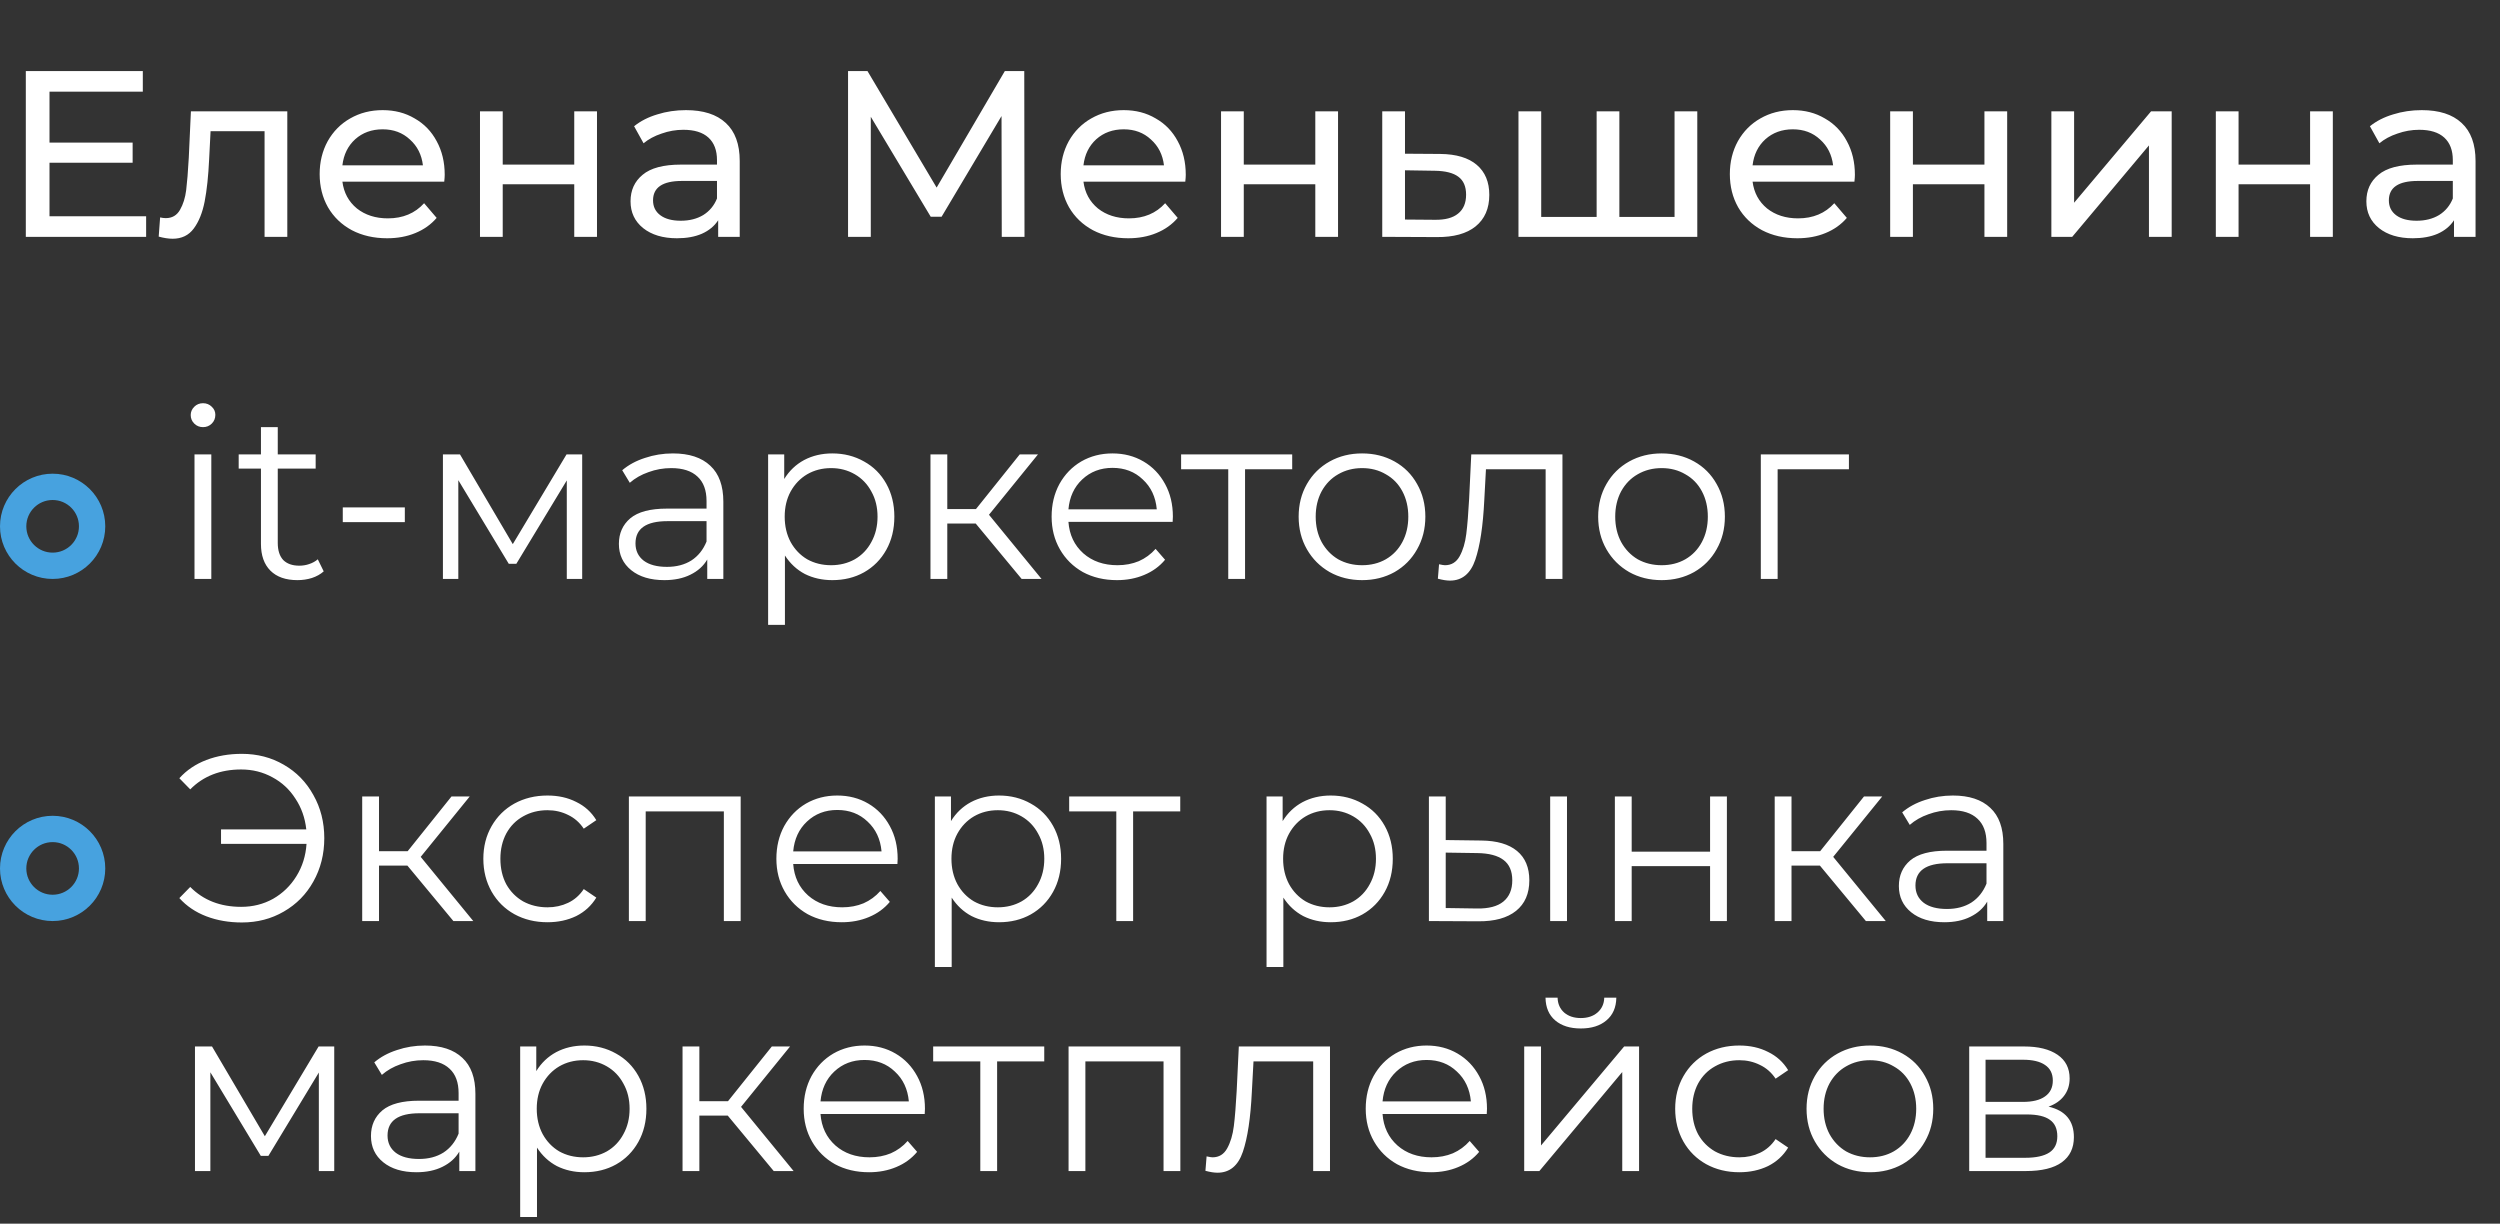
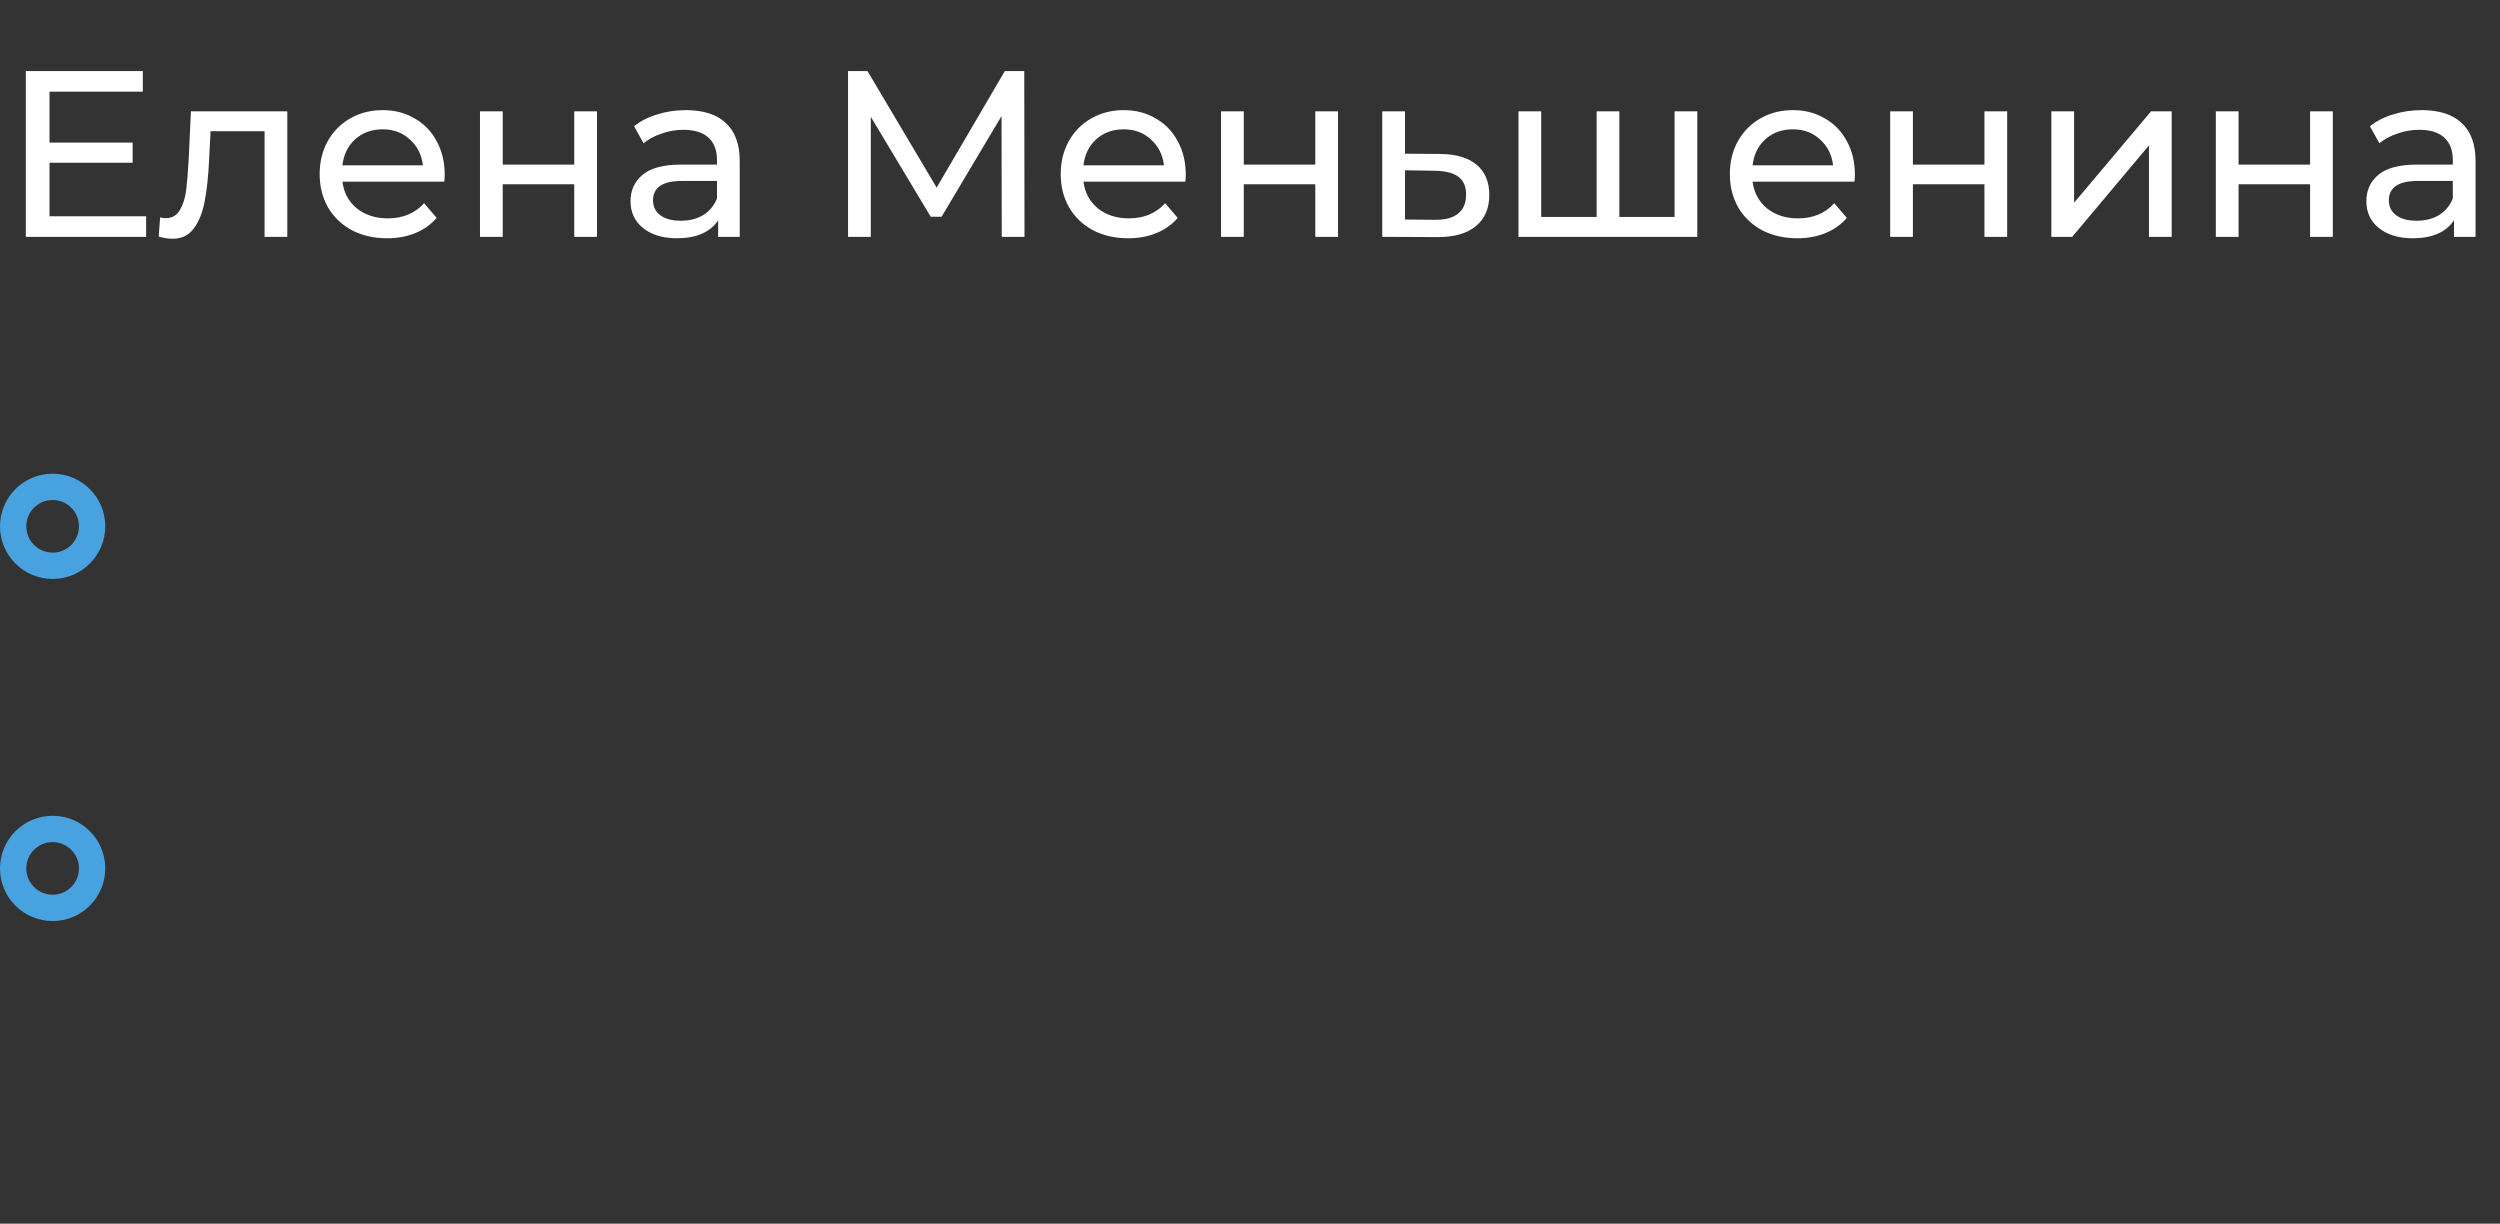
<svg xmlns="http://www.w3.org/2000/svg" width="190" height="93" viewBox="0 0 190 93" fill="none">
  <rect x="0" y="0" width="190" height="93" fill="#333333" stroke="none" />
  <path d="M11.106 16.434V18H1.962V5.4H10.854V6.966H3.762V10.836H10.08V12.366H3.762V16.434H11.106ZM21.835 8.46V18H20.107V9.972H16.003L15.895 12.096C15.835 13.38 15.721 14.454 15.553 15.318C15.385 16.17 15.109 16.854 14.725 17.37C14.341 17.886 13.807 18.144 13.123 18.144C12.811 18.144 12.457 18.09 12.061 17.982L12.169 16.524C12.325 16.56 12.469 16.578 12.601 16.578C13.081 16.578 13.441 16.368 13.681 15.948C13.921 15.528 14.077 15.03 14.149 14.454C14.221 13.878 14.287 13.056 14.347 11.988L14.509 8.46H21.835ZM33.798 13.284C33.798 13.416 33.786 13.59 33.762 13.806H26.022C26.13 14.646 26.496 15.324 27.12 15.84C27.756 16.344 28.542 16.596 29.478 16.596C30.618 16.596 31.536 16.212 32.232 15.444L33.186 16.56C32.754 17.064 32.214 17.448 31.566 17.712C30.93 17.976 30.216 18.108 29.424 18.108C28.416 18.108 27.522 17.904 26.742 17.496C25.962 17.076 25.356 16.494 24.924 15.75C24.504 15.006 24.294 14.166 24.294 13.23C24.294 12.306 24.498 11.472 24.906 10.728C25.326 9.984 25.896 9.408 26.616 9C27.348 8.58 28.17 8.37 29.082 8.37C29.994 8.37 30.804 8.58 31.512 9C32.232 9.408 32.79 9.984 33.186 10.728C33.594 11.472 33.798 12.324 33.798 13.284ZM29.082 9.828C28.254 9.828 27.558 10.08 26.994 10.584C26.442 11.088 26.118 11.748 26.022 12.564H32.142C32.046 11.76 31.716 11.106 31.152 10.602C30.6 10.086 29.91 9.828 29.082 9.828ZM36.479 8.46H38.207V12.51H43.643V8.46H45.371V18H43.643V14.004H38.207V18H36.479V8.46ZM52.133 8.37C53.453 8.37 54.461 8.694 55.157 9.342C55.865 9.99 56.219 10.956 56.219 12.24V18H54.581V16.74C54.293 17.184 53.879 17.526 53.339 17.766C52.811 17.994 52.181 18.108 51.449 18.108C50.381 18.108 49.523 17.85 48.875 17.334C48.239 16.818 47.921 16.14 47.921 15.3C47.921 14.46 48.227 13.788 48.839 13.284C49.451 12.768 50.423 12.51 51.755 12.51H54.491V12.168C54.491 11.424 54.275 10.854 53.843 10.458C53.411 10.062 52.775 9.864 51.935 9.864C51.371 9.864 50.819 9.96 50.279 10.152C49.739 10.332 49.283 10.578 48.911 10.89L48.191 9.594C48.683 9.198 49.271 8.898 49.955 8.694C50.639 8.478 51.365 8.37 52.133 8.37ZM51.737 16.776C52.397 16.776 52.967 16.632 53.447 16.344C53.927 16.044 54.275 15.624 54.491 15.084V13.752H51.827C50.363 13.752 49.631 14.244 49.631 15.228C49.631 15.708 49.817 16.086 50.189 16.362C50.561 16.638 51.077 16.776 51.737 16.776ZM76.134 18L76.116 8.82L71.562 16.47H70.734L66.18 8.874V18H64.452V5.4H65.928L71.184 14.256L76.368 5.4H77.844L77.862 18H76.134ZM90.118 13.284C90.118 13.416 90.106 13.59 90.082 13.806H82.342C82.45 14.646 82.816 15.324 83.44 15.84C84.076 16.344 84.862 16.596 85.798 16.596C86.938 16.596 87.856 16.212 88.552 15.444L89.506 16.56C89.074 17.064 88.534 17.448 87.886 17.712C87.25 17.976 86.536 18.108 85.744 18.108C84.736 18.108 83.842 17.904 83.062 17.496C82.282 17.076 81.676 16.494 81.244 15.75C80.824 15.006 80.614 14.166 80.614 13.23C80.614 12.306 80.818 11.472 81.226 10.728C81.646 9.984 82.216 9.408 82.936 9C83.668 8.58 84.49 8.37 85.402 8.37C86.314 8.37 87.124 8.58 87.832 9C88.552 9.408 89.11 9.984 89.506 10.728C89.914 11.472 90.118 12.324 90.118 13.284ZM85.402 9.828C84.574 9.828 83.878 10.08 83.314 10.584C82.762 11.088 82.438 11.748 82.342 12.564H88.462C88.366 11.76 88.036 11.106 87.472 10.602C86.92 10.086 86.23 9.828 85.402 9.828ZM92.799 8.46H94.527V12.51H99.963V8.46H101.691V18H99.963V14.004H94.527V18H92.799V8.46ZM109.461 11.7C110.673 11.712 111.597 11.988 112.233 12.528C112.869 13.068 113.187 13.83 113.187 14.814C113.187 15.846 112.839 16.644 112.143 17.208C111.459 17.76 110.475 18.03 109.191 18.018L105.051 18V8.46H106.779V11.682L109.461 11.7ZM109.047 16.704C109.827 16.716 110.415 16.56 110.811 16.236C111.219 15.912 111.423 15.432 111.423 14.796C111.423 14.172 111.225 13.716 110.829 13.428C110.445 13.14 109.851 12.99 109.047 12.978L106.779 12.942V16.686L109.047 16.704ZM128.994 8.46V18H115.404V8.46H117.132V16.488H121.344V8.46H123.072V16.488H127.266V8.46H128.994ZM140.972 13.284C140.972 13.416 140.96 13.59 140.936 13.806H133.196C133.304 14.646 133.67 15.324 134.294 15.84C134.93 16.344 135.716 16.596 136.652 16.596C137.792 16.596 138.71 16.212 139.406 15.444L140.36 16.56C139.928 17.064 139.388 17.448 138.74 17.712C138.104 17.976 137.39 18.108 136.598 18.108C135.59 18.108 134.696 17.904 133.916 17.496C133.136 17.076 132.53 16.494 132.098 15.75C131.678 15.006 131.468 14.166 131.468 13.23C131.468 12.306 131.672 11.472 132.08 10.728C132.5 9.984 133.07 9.408 133.79 9C134.522 8.58 135.344 8.37 136.256 8.37C137.168 8.37 137.978 8.58 138.686 9C139.406 9.408 139.964 9.984 140.36 10.728C140.768 11.472 140.972 12.324 140.972 13.284ZM136.256 9.828C135.428 9.828 134.732 10.08 134.168 10.584C133.616 11.088 133.292 11.748 133.196 12.564H139.316C139.22 11.76 138.89 11.106 138.326 10.602C137.774 10.086 137.084 9.828 136.256 9.828ZM143.653 8.46H145.381V12.51H150.817V8.46H152.545V18H150.817V14.004H145.381V18H143.653V8.46ZM155.904 8.46H157.632V15.408L163.482 8.46H165.048V18H163.32V11.052L157.488 18H155.904V8.46ZM168.403 8.46H170.131V12.51H175.567V8.46H177.295V18H175.567V14.004H170.131V18H168.403V8.46ZM184.056 8.37C185.376 8.37 186.384 8.694 187.08 9.342C187.788 9.99 188.142 10.956 188.142 12.24V18H186.504V16.74C186.216 17.184 185.802 17.526 185.262 17.766C184.734 17.994 184.104 18.108 183.372 18.108C182.304 18.108 181.446 17.85 180.798 17.334C180.162 16.818 179.844 16.14 179.844 15.3C179.844 14.46 180.15 13.788 180.762 13.284C181.374 12.768 182.346 12.51 183.678 12.51H186.414V12.168C186.414 11.424 186.198 10.854 185.766 10.458C185.334 10.062 184.698 9.864 183.858 9.864C183.294 9.864 182.742 9.96 182.202 10.152C181.662 10.332 181.206 10.578 180.834 10.89L180.114 9.594C180.606 9.198 181.194 8.898 181.878 8.694C182.562 8.478 183.288 8.37 184.056 8.37ZM183.66 16.776C184.32 16.776 184.89 16.632 185.37 16.344C185.85 16.044 186.198 15.624 186.414 15.084V13.752H183.75C182.286 13.752 181.554 14.244 181.554 15.228C181.554 15.708 181.74 16.086 182.112 16.362C182.484 16.638 183 16.776 183.66 16.776Z" fill="white" />
-   <path d="M14.782 34.532H16.06V44H14.782V34.532ZM15.43 32.462C15.166 32.462 14.944 32.372 14.764 32.192C14.584 32.012 14.494 31.796 14.494 31.544C14.494 31.304 14.584 31.094 14.764 30.914C14.944 30.734 15.166 30.644 15.43 30.644C15.694 30.644 15.916 30.734 16.096 30.914C16.276 31.082 16.366 31.286 16.366 31.526C16.366 31.79 16.276 32.012 16.096 32.192C15.916 32.372 15.694 32.462 15.43 32.462ZM24.602 43.424C24.362 43.64 24.062 43.808 23.702 43.928C23.354 44.036 22.988 44.09 22.604 44.09C21.716 44.09 21.032 43.85 20.552 43.37C20.072 42.89 19.832 42.212 19.832 41.336V35.612H18.14V34.532H19.832V32.462H21.11V34.532H23.99V35.612H21.11V41.264C21.11 41.828 21.248 42.26 21.524 42.56C21.812 42.848 22.22 42.992 22.748 42.992C23.012 42.992 23.264 42.95 23.504 42.866C23.756 42.782 23.972 42.662 24.152 42.506L24.602 43.424ZM26.051 38.564H30.767V39.68H26.051V38.564ZM44.246 34.532V44H43.076V36.512L39.242 42.848H38.666L34.832 36.494V44H33.662V34.532H34.958L38.972 41.354L43.058 34.532H44.246ZM51.141 34.46C52.377 34.46 53.325 34.772 53.984 35.396C54.645 36.008 54.974 36.92 54.974 38.132V44H53.751V42.524C53.462 43.016 53.036 43.4 52.472 43.676C51.92 43.952 51.261 44.09 50.492 44.09C49.437 44.09 48.596 43.838 47.972 43.334C47.349 42.83 47.036 42.164 47.036 41.336C47.036 40.532 47.325 39.884 47.901 39.392C48.489 38.9 49.419 38.654 50.691 38.654H53.697V38.078C53.697 37.262 53.468 36.644 53.013 36.224C52.556 35.792 51.891 35.576 51.014 35.576C50.414 35.576 49.839 35.678 49.286 35.882C48.734 36.074 48.261 36.344 47.864 36.692L47.288 35.738C47.769 35.33 48.344 35.018 49.017 34.802C49.688 34.574 50.397 34.46 51.141 34.46ZM50.691 43.082C51.41 43.082 52.029 42.92 52.544 42.596C53.06 42.26 53.444 41.78 53.697 41.156V39.608H50.727C49.106 39.608 48.297 40.172 48.297 41.3C48.297 41.852 48.507 42.29 48.926 42.614C49.346 42.926 49.934 43.082 50.691 43.082ZM63.255 34.46C64.143 34.46 64.947 34.664 65.667 35.072C66.387 35.468 66.951 36.032 67.359 36.764C67.767 37.496 67.971 38.33 67.971 39.266C67.971 40.214 67.767 41.054 67.359 41.786C66.951 42.518 66.387 43.088 65.667 43.496C64.959 43.892 64.155 44.09 63.255 44.09C62.487 44.09 61.791 43.934 61.167 43.622C60.555 43.298 60.051 42.83 59.655 42.218V47.492H58.377V34.532H59.601V36.404C59.985 35.78 60.489 35.3 61.113 34.964C61.749 34.628 62.463 34.46 63.255 34.46ZM63.165 42.956C63.825 42.956 64.425 42.806 64.965 42.506C65.505 42.194 65.925 41.756 66.225 41.192C66.537 40.628 66.693 39.986 66.693 39.266C66.693 38.546 66.537 37.91 66.225 37.358C65.925 36.794 65.505 36.356 64.965 36.044C64.425 35.732 63.825 35.576 63.165 35.576C62.493 35.576 61.887 35.732 61.347 36.044C60.819 36.356 60.399 36.794 60.087 37.358C59.787 37.91 59.637 38.546 59.637 39.266C59.637 39.986 59.787 40.628 60.087 41.192C60.399 41.756 60.819 42.194 61.347 42.506C61.887 42.806 62.493 42.956 63.165 42.956ZM74.154 39.788H71.994V44H70.716V34.532H71.994V38.69H74.172L77.502 34.532H78.888L75.162 39.122L79.158 44H77.646L74.154 39.788ZM89.121 39.662H81.201C81.273 40.646 81.651 41.444 82.335 42.056C83.019 42.656 83.883 42.956 84.927 42.956C85.515 42.956 86.055 42.854 86.547 42.65C87.039 42.434 87.465 42.122 87.825 41.714L88.545 42.542C88.125 43.046 87.597 43.43 86.961 43.694C86.337 43.958 85.647 44.09 84.891 44.09C83.919 44.09 83.055 43.886 82.299 43.478C81.555 43.058 80.973 42.482 80.553 41.75C80.133 41.018 79.923 40.19 79.923 39.266C79.923 38.342 80.121 37.514 80.517 36.782C80.925 36.05 81.477 35.48 82.173 35.072C82.881 34.664 83.673 34.46 84.549 34.46C85.425 34.46 86.211 34.664 86.907 35.072C87.603 35.48 88.149 36.05 88.545 36.782C88.941 37.502 89.139 38.33 89.139 39.266L89.121 39.662ZM84.549 35.558C83.637 35.558 82.869 35.852 82.245 36.44C81.633 37.016 81.285 37.772 81.201 38.708H87.915C87.831 37.772 87.477 37.016 86.853 36.44C86.241 35.852 85.473 35.558 84.549 35.558ZM98.207 35.666H94.624V44H93.347V35.666H89.764V34.532H98.207V35.666ZM103.521 44.09C102.609 44.09 101.787 43.886 101.055 43.478C100.323 43.058 99.747 42.482 99.327 41.75C98.907 41.018 98.697 40.19 98.697 39.266C98.697 38.342 98.907 37.514 99.327 36.782C99.747 36.05 100.323 35.48 101.055 35.072C101.787 34.664 102.609 34.46 103.521 34.46C104.433 34.46 105.255 34.664 105.987 35.072C106.719 35.48 107.289 36.05 107.697 36.782C108.117 37.514 108.327 38.342 108.327 39.266C108.327 40.19 108.117 41.018 107.697 41.75C107.289 42.482 106.719 43.058 105.987 43.478C105.255 43.886 104.433 44.09 103.521 44.09ZM103.521 42.956C104.193 42.956 104.793 42.806 105.321 42.506C105.861 42.194 106.281 41.756 106.581 41.192C106.881 40.628 107.031 39.986 107.031 39.266C107.031 38.546 106.881 37.904 106.581 37.34C106.281 36.776 105.861 36.344 105.321 36.044C104.793 35.732 104.193 35.576 103.521 35.576C102.849 35.576 102.243 35.732 101.703 36.044C101.175 36.344 100.755 36.776 100.443 37.34C100.143 37.904 99.993 38.546 99.993 39.266C99.993 39.986 100.143 40.628 100.443 41.192C100.755 41.756 101.175 42.194 101.703 42.506C102.243 42.806 102.849 42.956 103.521 42.956ZM118.746 34.532V44H117.468V35.666H112.932L112.806 38.006C112.71 39.974 112.482 41.486 112.122 42.542C111.762 43.598 111.12 44.126 110.196 44.126C109.944 44.126 109.638 44.078 109.278 43.982L109.368 42.884C109.584 42.932 109.734 42.956 109.818 42.956C110.31 42.956 110.682 42.728 110.934 42.272C111.186 41.816 111.354 41.252 111.438 40.58C111.521 39.908 111.594 39.02 111.654 37.916L111.816 34.532H118.746ZM126.285 44.09C125.373 44.09 124.551 43.886 123.819 43.478C123.087 43.058 122.511 42.482 122.091 41.75C121.671 41.018 121.461 40.19 121.461 39.266C121.461 38.342 121.671 37.514 122.091 36.782C122.511 36.05 123.087 35.48 123.819 35.072C124.551 34.664 125.373 34.46 126.285 34.46C127.197 34.46 128.019 34.664 128.751 35.072C129.483 35.48 130.053 36.05 130.461 36.782C130.881 37.514 131.091 38.342 131.091 39.266C131.091 40.19 130.881 41.018 130.461 41.75C130.053 42.482 129.483 43.058 128.751 43.478C128.019 43.886 127.197 44.09 126.285 44.09ZM126.285 42.956C126.957 42.956 127.557 42.806 128.085 42.506C128.625 42.194 129.045 41.756 129.345 41.192C129.645 40.628 129.795 39.986 129.795 39.266C129.795 38.546 129.645 37.904 129.345 37.34C129.045 36.776 128.625 36.344 128.085 36.044C127.557 35.732 126.957 35.576 126.285 35.576C125.613 35.576 125.007 35.732 124.467 36.044C123.939 36.344 123.519 36.776 123.207 37.34C122.907 37.904 122.757 38.546 122.757 39.266C122.757 39.986 122.907 40.628 123.207 41.192C123.519 41.756 123.939 42.194 124.467 42.506C125.007 42.806 125.613 42.956 126.285 42.956ZM140.518 35.666H135.1V44H133.822V34.532H140.518V35.666Z" fill="white" />
-   <path d="M18.382 57.292C19.558 57.292 20.62 57.568 21.568 58.12C22.528 58.672 23.278 59.44 23.818 60.424C24.37 61.396 24.646 62.488 24.646 63.7C24.646 64.912 24.37 66.01 23.818 66.994C23.278 67.966 22.528 68.728 21.568 69.28C20.62 69.832 19.558 70.108 18.382 70.108C17.398 70.108 16.498 69.952 15.682 69.64C14.866 69.328 14.182 68.866 13.63 68.254L14.458 67.408C15.454 68.416 16.744 68.92 18.328 68.92C19.216 68.92 20.026 68.716 20.758 68.308C21.49 67.888 22.078 67.318 22.522 66.598C22.978 65.866 23.236 65.044 23.296 64.132H16.798V63.034H23.278C23.182 62.158 22.906 61.378 22.45 60.694C22.006 59.998 21.424 59.458 20.704 59.074C19.984 58.678 19.192 58.48 18.328 58.48C16.744 58.48 15.454 58.984 14.458 59.992L13.63 59.146C14.182 58.534 14.866 58.072 15.682 57.76C16.498 57.448 17.398 57.292 18.382 57.292ZM30.965 65.788H28.805V70H27.527V60.532H28.805V64.69H30.983L34.313 60.532H35.699L31.973 65.122L35.969 70H34.457L30.965 65.788ZM41.612 70.09C40.676 70.09 39.836 69.886 39.092 69.478C38.36 69.07 37.784 68.5 37.364 67.768C36.944 67.024 36.734 66.19 36.734 65.266C36.734 64.342 36.944 63.514 37.364 62.782C37.784 62.05 38.36 61.48 39.092 61.072C39.836 60.664 40.676 60.46 41.612 60.46C42.428 60.46 43.154 60.622 43.79 60.946C44.438 61.258 44.948 61.72 45.32 62.332L44.366 62.98C44.054 62.512 43.658 62.164 43.178 61.936C42.698 61.696 42.176 61.576 41.612 61.576C40.928 61.576 40.31 61.732 39.758 62.044C39.218 62.344 38.792 62.776 38.48 63.34C38.18 63.904 38.03 64.546 38.03 65.266C38.03 65.998 38.18 66.646 38.48 67.21C38.792 67.762 39.218 68.194 39.758 68.506C40.31 68.806 40.928 68.956 41.612 68.956C42.176 68.956 42.698 68.842 43.178 68.614C43.658 68.386 44.054 68.038 44.366 67.57L45.32 68.218C44.948 68.83 44.438 69.298 43.79 69.622C43.142 69.934 42.416 70.09 41.612 70.09ZM56.291 60.532V70H55.013V61.666H49.073V70H47.795V60.532H56.291ZM68.204 65.662H60.283C60.355 66.646 60.733 67.444 61.417 68.056C62.102 68.656 62.965 68.956 64.01 68.956C64.597 68.956 65.138 68.854 65.629 68.65C66.121 68.434 66.547 68.122 66.907 67.714L67.627 68.542C67.207 69.046 66.68 69.43 66.043 69.694C65.419 69.958 64.73 70.09 63.974 70.09C63.002 70.09 62.138 69.886 61.382 69.478C60.638 69.058 60.056 68.482 59.636 67.75C59.215 67.018 59.005 66.19 59.005 65.266C59.005 64.342 59.203 63.514 59.599 62.782C60.008 62.05 60.559 61.48 61.255 61.072C61.964 60.664 62.755 60.46 63.632 60.46C64.507 60.46 65.293 60.664 65.99 61.072C66.686 61.48 67.231 62.05 67.627 62.782C68.023 63.502 68.222 64.33 68.222 65.266L68.204 65.662ZM63.632 61.558C62.719 61.558 61.952 61.852 61.328 62.44C60.715 63.016 60.367 63.772 60.283 64.708H66.998C66.913 63.772 66.559 63.016 65.936 62.44C65.323 61.852 64.555 61.558 63.632 61.558ZM75.928 60.46C76.816 60.46 77.62 60.664 78.34 61.072C79.06 61.468 79.624 62.032 80.032 62.764C80.44 63.496 80.644 64.33 80.644 65.266C80.644 66.214 80.44 67.054 80.032 67.786C79.624 68.518 79.06 69.088 78.34 69.496C77.632 69.892 76.828 70.09 75.928 70.09C75.16 70.09 74.464 69.934 73.84 69.622C73.228 69.298 72.724 68.83 72.328 68.218V73.492H71.05V60.532H72.274V62.404C72.658 61.78 73.162 61.3 73.786 60.964C74.422 60.628 75.136 60.46 75.928 60.46ZM75.838 68.956C76.498 68.956 77.098 68.806 77.638 68.506C78.178 68.194 78.598 67.756 78.898 67.192C79.21 66.628 79.366 65.986 79.366 65.266C79.366 64.546 79.21 63.91 78.898 63.358C78.598 62.794 78.178 62.356 77.638 62.044C77.098 61.732 76.498 61.576 75.838 61.576C75.166 61.576 74.56 61.732 74.02 62.044C73.492 62.356 73.072 62.794 72.76 63.358C72.46 63.91 72.31 64.546 72.31 65.266C72.31 65.986 72.46 66.628 72.76 67.192C73.072 67.756 73.492 68.194 74.02 68.506C74.56 68.806 75.166 68.956 75.838 68.956ZM89.699 61.666H86.117V70H84.839V61.666H81.257V60.532H89.699V61.666ZM101.135 60.46C102.023 60.46 102.827 60.664 103.547 61.072C104.267 61.468 104.831 62.032 105.239 62.764C105.647 63.496 105.851 64.33 105.851 65.266C105.851 66.214 105.647 67.054 105.239 67.786C104.831 68.518 104.267 69.088 103.547 69.496C102.839 69.892 102.035 70.09 101.135 70.09C100.367 70.09 99.671 69.934 99.047 69.622C98.436 69.298 97.931 68.83 97.535 68.218V73.492H96.257V60.532H97.481V62.404C97.865 61.78 98.37 61.3 98.993 60.964C99.629 60.628 100.343 60.46 101.135 60.46ZM101.045 68.956C101.705 68.956 102.305 68.806 102.845 68.506C103.385 68.194 103.805 67.756 104.105 67.192C104.417 66.628 104.573 65.986 104.573 65.266C104.573 64.546 104.417 63.91 104.105 63.358C103.805 62.794 103.385 62.356 102.845 62.044C102.305 61.732 101.705 61.576 101.045 61.576C100.373 61.576 99.767 61.732 99.228 62.044C98.7 62.356 98.279 62.794 97.968 63.358C97.668 63.91 97.517 64.546 97.517 65.266C97.517 65.986 97.668 66.628 97.968 67.192C98.279 67.756 98.7 68.194 99.228 68.506C99.767 68.806 100.373 68.956 101.045 68.956ZM112.575 63.88C113.763 63.892 114.669 64.156 115.293 64.672C115.917 65.188 116.229 65.932 116.229 66.904C116.229 67.912 115.893 68.686 115.221 69.226C114.549 69.766 113.589 70.03 112.341 70.018L108.597 70V60.532H109.875V63.844L112.575 63.88ZM117.813 60.532H119.091V70H117.813V60.532ZM112.269 69.046C113.145 69.058 113.805 68.884 114.249 68.524C114.705 68.152 114.933 67.612 114.933 66.904C114.933 66.208 114.711 65.692 114.267 65.356C113.823 65.02 113.157 64.846 112.269 64.834L109.875 64.798V69.01L112.269 69.046ZM122.73 60.532H124.008V64.726H129.966V60.532H131.244V70H129.966V65.824H124.008V70H122.73V60.532ZM138.315 65.788H136.155V70H134.877V60.532H136.155V64.69H138.333L141.663 60.532H143.049L139.323 65.122L143.319 70H141.807L138.315 65.788ZM148.418 60.46C149.654 60.46 150.602 60.772 151.262 61.396C151.922 62.008 152.252 62.92 152.252 64.132V70H151.028V68.524C150.74 69.016 150.314 69.4 149.75 69.676C149.198 69.952 148.538 70.09 147.77 70.09C146.714 70.09 145.874 69.838 145.25 69.334C144.626 68.83 144.314 68.164 144.314 67.336C144.314 66.532 144.602 65.884 145.178 65.392C145.766 64.9 146.696 64.654 147.968 64.654H150.974V64.078C150.974 63.262 150.746 62.644 150.29 62.224C149.834 61.792 149.168 61.576 148.292 61.576C147.692 61.576 147.116 61.678 146.564 61.882C146.012 62.074 145.538 62.344 145.142 62.692L144.566 61.738C145.046 61.33 145.622 61.018 146.294 60.802C146.966 60.574 147.674 60.46 148.418 60.46ZM147.968 69.082C148.688 69.082 149.306 68.92 149.822 68.596C150.338 68.26 150.722 67.78 150.974 67.156V65.608H148.004C146.384 65.608 145.574 66.172 145.574 67.3C145.574 67.852 145.784 68.29 146.204 68.614C146.624 68.926 147.212 69.082 147.968 69.082ZM25.402 79.532V89H24.232V81.512L20.398 87.848H19.822L15.988 81.494V89H14.818V79.532H16.114L20.128 86.354L24.214 79.532H25.402ZM32.297 79.46C33.533 79.46 34.481 79.772 35.141 80.396C35.801 81.008 36.131 81.92 36.131 83.132V89H34.907V87.524C34.619 88.016 34.193 88.4 33.629 88.676C33.077 88.952 32.417 89.09 31.649 89.09C30.593 89.09 29.753 88.838 29.129 88.334C28.505 87.83 28.193 87.164 28.193 86.336C28.193 85.532 28.481 84.884 29.057 84.392C29.645 83.9 30.575 83.654 31.847 83.654H34.853V83.078C34.853 82.262 34.625 81.644 34.169 81.224C33.713 80.792 33.047 80.576 32.171 80.576C31.571 80.576 30.995 80.678 30.443 80.882C29.891 81.074 29.417 81.344 29.021 81.692L28.445 80.738C28.925 80.33 29.501 80.018 30.173 79.802C30.845 79.574 31.553 79.46 32.297 79.46ZM31.847 88.082C32.567 88.082 33.185 87.92 33.701 87.596C34.217 87.26 34.601 86.78 34.853 86.156V84.608H31.883C30.263 84.608 29.453 85.172 29.453 86.3C29.453 86.852 29.663 87.29 30.083 87.614C30.503 87.926 31.091 88.082 31.847 88.082ZM44.411 79.46C45.299 79.46 46.103 79.664 46.823 80.072C47.543 80.468 48.107 81.032 48.515 81.764C48.923 82.496 49.127 83.33 49.127 84.266C49.127 85.214 48.923 86.054 48.515 86.786C48.107 87.518 47.543 88.088 46.823 88.496C46.115 88.892 45.311 89.09 44.411 89.09C43.643 89.09 42.947 88.934 42.323 88.622C41.711 88.298 41.207 87.83 40.811 87.218V92.492H39.533V79.532H40.757V81.404C41.141 80.78 41.645 80.3 42.269 79.964C42.905 79.628 43.619 79.46 44.411 79.46ZM44.321 87.956C44.981 87.956 45.581 87.806 46.121 87.506C46.661 87.194 47.081 86.756 47.381 86.192C47.693 85.628 47.849 84.986 47.849 84.266C47.849 83.546 47.693 82.91 47.381 82.358C47.081 81.794 46.661 81.356 46.121 81.044C45.581 80.732 44.981 80.576 44.321 80.576C43.649 80.576 43.043 80.732 42.503 81.044C41.975 81.356 41.555 81.794 41.243 82.358C40.943 82.91 40.793 83.546 40.793 84.266C40.793 84.986 40.943 85.628 41.243 86.192C41.555 86.756 41.975 87.194 42.503 87.506C43.043 87.806 43.649 87.956 44.321 87.956ZM55.311 84.788H53.151V89H51.873V79.532H53.151V83.69H55.329L58.659 79.532H60.045L56.319 84.122L60.315 89H58.803L55.311 84.788ZM70.278 84.662H62.358C62.43 85.646 62.808 86.444 63.492 87.056C64.176 87.656 65.04 87.956 66.084 87.956C66.672 87.956 67.212 87.854 67.704 87.65C68.196 87.434 68.622 87.122 68.982 86.714L69.702 87.542C69.282 88.046 68.754 88.43 68.118 88.694C67.494 88.958 66.804 89.09 66.048 89.09C65.076 89.09 64.212 88.886 63.456 88.478C62.712 88.058 62.13 87.482 61.71 86.75C61.29 86.018 61.08 85.19 61.08 84.266C61.08 83.342 61.278 82.514 61.674 81.782C62.082 81.05 62.634 80.48 63.33 80.072C64.038 79.664 64.83 79.46 65.706 79.46C66.582 79.46 67.368 79.664 68.064 80.072C68.76 80.48 69.306 81.05 69.702 81.782C70.098 82.502 70.296 83.33 70.296 84.266L70.278 84.662ZM65.706 80.558C64.794 80.558 64.026 80.852 63.402 81.44C62.79 82.016 62.442 82.772 62.358 83.708H69.072C68.988 82.772 68.634 82.016 68.01 81.44C67.398 80.852 66.63 80.558 65.706 80.558ZM79.363 80.666H75.781V89H74.503V80.666H70.921V79.532H79.363V80.666ZM89.707 79.532V89H88.429V80.666H82.489V89H81.211V79.532H89.707ZM101.079 79.532V89H99.802V80.666H95.266L95.139 83.006C95.043 84.974 94.816 86.486 94.456 87.542C94.096 88.598 93.454 89.126 92.529 89.126C92.278 89.126 91.972 89.078 91.612 88.982L91.701 87.884C91.918 87.932 92.067 87.956 92.151 87.956C92.644 87.956 93.016 87.728 93.267 87.272C93.519 86.816 93.688 86.252 93.772 85.58C93.856 84.908 93.927 84.02 93.987 82.916L94.15 79.532H101.079ZM112.993 84.662H105.073C105.145 85.646 105.523 86.444 106.207 87.056C106.891 87.656 107.755 87.956 108.799 87.956C109.387 87.956 109.927 87.854 110.419 87.65C110.911 87.434 111.337 87.122 111.697 86.714L112.417 87.542C111.997 88.046 111.469 88.43 110.833 88.694C110.209 88.958 109.519 89.09 108.763 89.09C107.791 89.09 106.927 88.886 106.171 88.478C105.427 88.058 104.845 87.482 104.425 86.75C104.005 86.018 103.795 85.19 103.795 84.266C103.795 83.342 103.993 82.514 104.389 81.782C104.797 81.05 105.349 80.48 106.045 80.072C106.753 79.664 107.545 79.46 108.421 79.46C109.297 79.46 110.083 79.664 110.779 80.072C111.475 80.48 112.021 81.05 112.417 81.782C112.813 82.502 113.011 83.33 113.011 84.266L112.993 84.662ZM108.421 80.558C107.509 80.558 106.741 80.852 106.117 81.44C105.505 82.016 105.157 82.772 105.073 83.708H111.787C111.703 82.772 111.349 82.016 110.725 81.44C110.113 80.852 109.345 80.558 108.421 80.558ZM115.839 79.532H117.117V87.056L123.435 79.532H124.569V89H123.291V81.476L116.991 89H115.839V79.532ZM120.141 78.164C119.325 78.164 118.677 77.96 118.197 77.552C117.717 77.144 117.471 76.568 117.459 75.824H118.377C118.389 76.292 118.557 76.67 118.881 76.958C119.205 77.234 119.625 77.372 120.141 77.372C120.657 77.372 121.077 77.234 121.401 76.958C121.737 76.67 121.911 76.292 121.923 75.824H122.841C122.829 76.568 122.577 77.144 122.085 77.552C121.605 77.96 120.957 78.164 120.141 78.164ZM132.192 89.09C131.256 89.09 130.416 88.886 129.672 88.478C128.94 88.07 128.364 87.5 127.944 86.768C127.524 86.024 127.314 85.19 127.314 84.266C127.314 83.342 127.524 82.514 127.944 81.782C128.364 81.05 128.94 80.48 129.672 80.072C130.416 79.664 131.256 79.46 132.192 79.46C133.008 79.46 133.734 79.622 134.37 79.946C135.018 80.258 135.528 80.72 135.9 81.332L134.946 81.98C134.634 81.512 134.238 81.164 133.758 80.936C133.278 80.696 132.756 80.576 132.192 80.576C131.508 80.576 130.89 80.732 130.338 81.044C129.798 81.344 129.372 81.776 129.06 82.34C128.76 82.904 128.61 83.546 128.61 84.266C128.61 84.998 128.76 85.646 129.06 86.21C129.372 86.762 129.798 87.194 130.338 87.506C130.89 87.806 131.508 87.956 132.192 87.956C132.756 87.956 133.278 87.842 133.758 87.614C134.238 87.386 134.634 87.038 134.946 86.57L135.9 87.218C135.528 87.83 135.018 88.298 134.37 88.622C133.722 88.934 132.996 89.09 132.192 89.09ZM142.122 89.09C141.21 89.09 140.388 88.886 139.656 88.478C138.924 88.058 138.348 87.482 137.928 86.75C137.508 86.018 137.298 85.19 137.298 84.266C137.298 83.342 137.508 82.514 137.928 81.782C138.348 81.05 138.924 80.48 139.656 80.072C140.388 79.664 141.21 79.46 142.122 79.46C143.034 79.46 143.856 79.664 144.588 80.072C145.32 80.48 145.89 81.05 146.298 81.782C146.718 82.514 146.928 83.342 146.928 84.266C146.928 85.19 146.718 86.018 146.298 86.75C145.89 87.482 145.32 88.058 144.588 88.478C143.856 88.886 143.034 89.09 142.122 89.09ZM142.122 87.956C142.794 87.956 143.394 87.806 143.922 87.506C144.462 87.194 144.882 86.756 145.182 86.192C145.482 85.628 145.632 84.986 145.632 84.266C145.632 83.546 145.482 82.904 145.182 82.34C144.882 81.776 144.462 81.344 143.922 81.044C143.394 80.732 142.794 80.576 142.122 80.576C141.45 80.576 140.844 80.732 140.304 81.044C139.776 81.344 139.356 81.776 139.044 82.34C138.744 82.904 138.594 83.546 138.594 84.266C138.594 84.986 138.744 85.628 139.044 86.192C139.356 86.756 139.776 87.194 140.304 87.506C140.844 87.806 141.45 87.956 142.122 87.956ZM155.69 84.104C156.974 84.404 157.616 85.178 157.616 86.426C157.616 87.254 157.31 87.89 156.698 88.334C156.086 88.778 155.174 89 153.962 89H149.66V79.532H153.836C154.916 79.532 155.762 79.742 156.374 80.162C156.986 80.582 157.292 81.182 157.292 81.962C157.292 82.478 157.148 82.922 156.86 83.294C156.584 83.654 156.194 83.924 155.69 84.104ZM150.902 83.744H153.746C154.478 83.744 155.036 83.606 155.42 83.33C155.816 83.054 156.014 82.652 156.014 82.124C156.014 81.596 155.816 81.2 155.42 80.936C155.036 80.672 154.478 80.54 153.746 80.54H150.902V83.744ZM153.908 87.992C154.724 87.992 155.336 87.86 155.744 87.596C156.152 87.332 156.356 86.918 156.356 86.354C156.356 85.79 156.17 85.376 155.798 85.112C155.426 84.836 154.838 84.698 154.034 84.698H150.902V87.992H153.908Z" fill="white" />
  <circle cx="4" cy="40" r="3" stroke="#47A2DF" stroke-width="2" />
  <circle cx="4" cy="66" r="3" stroke="#47A2DF" stroke-width="2" />
</svg>